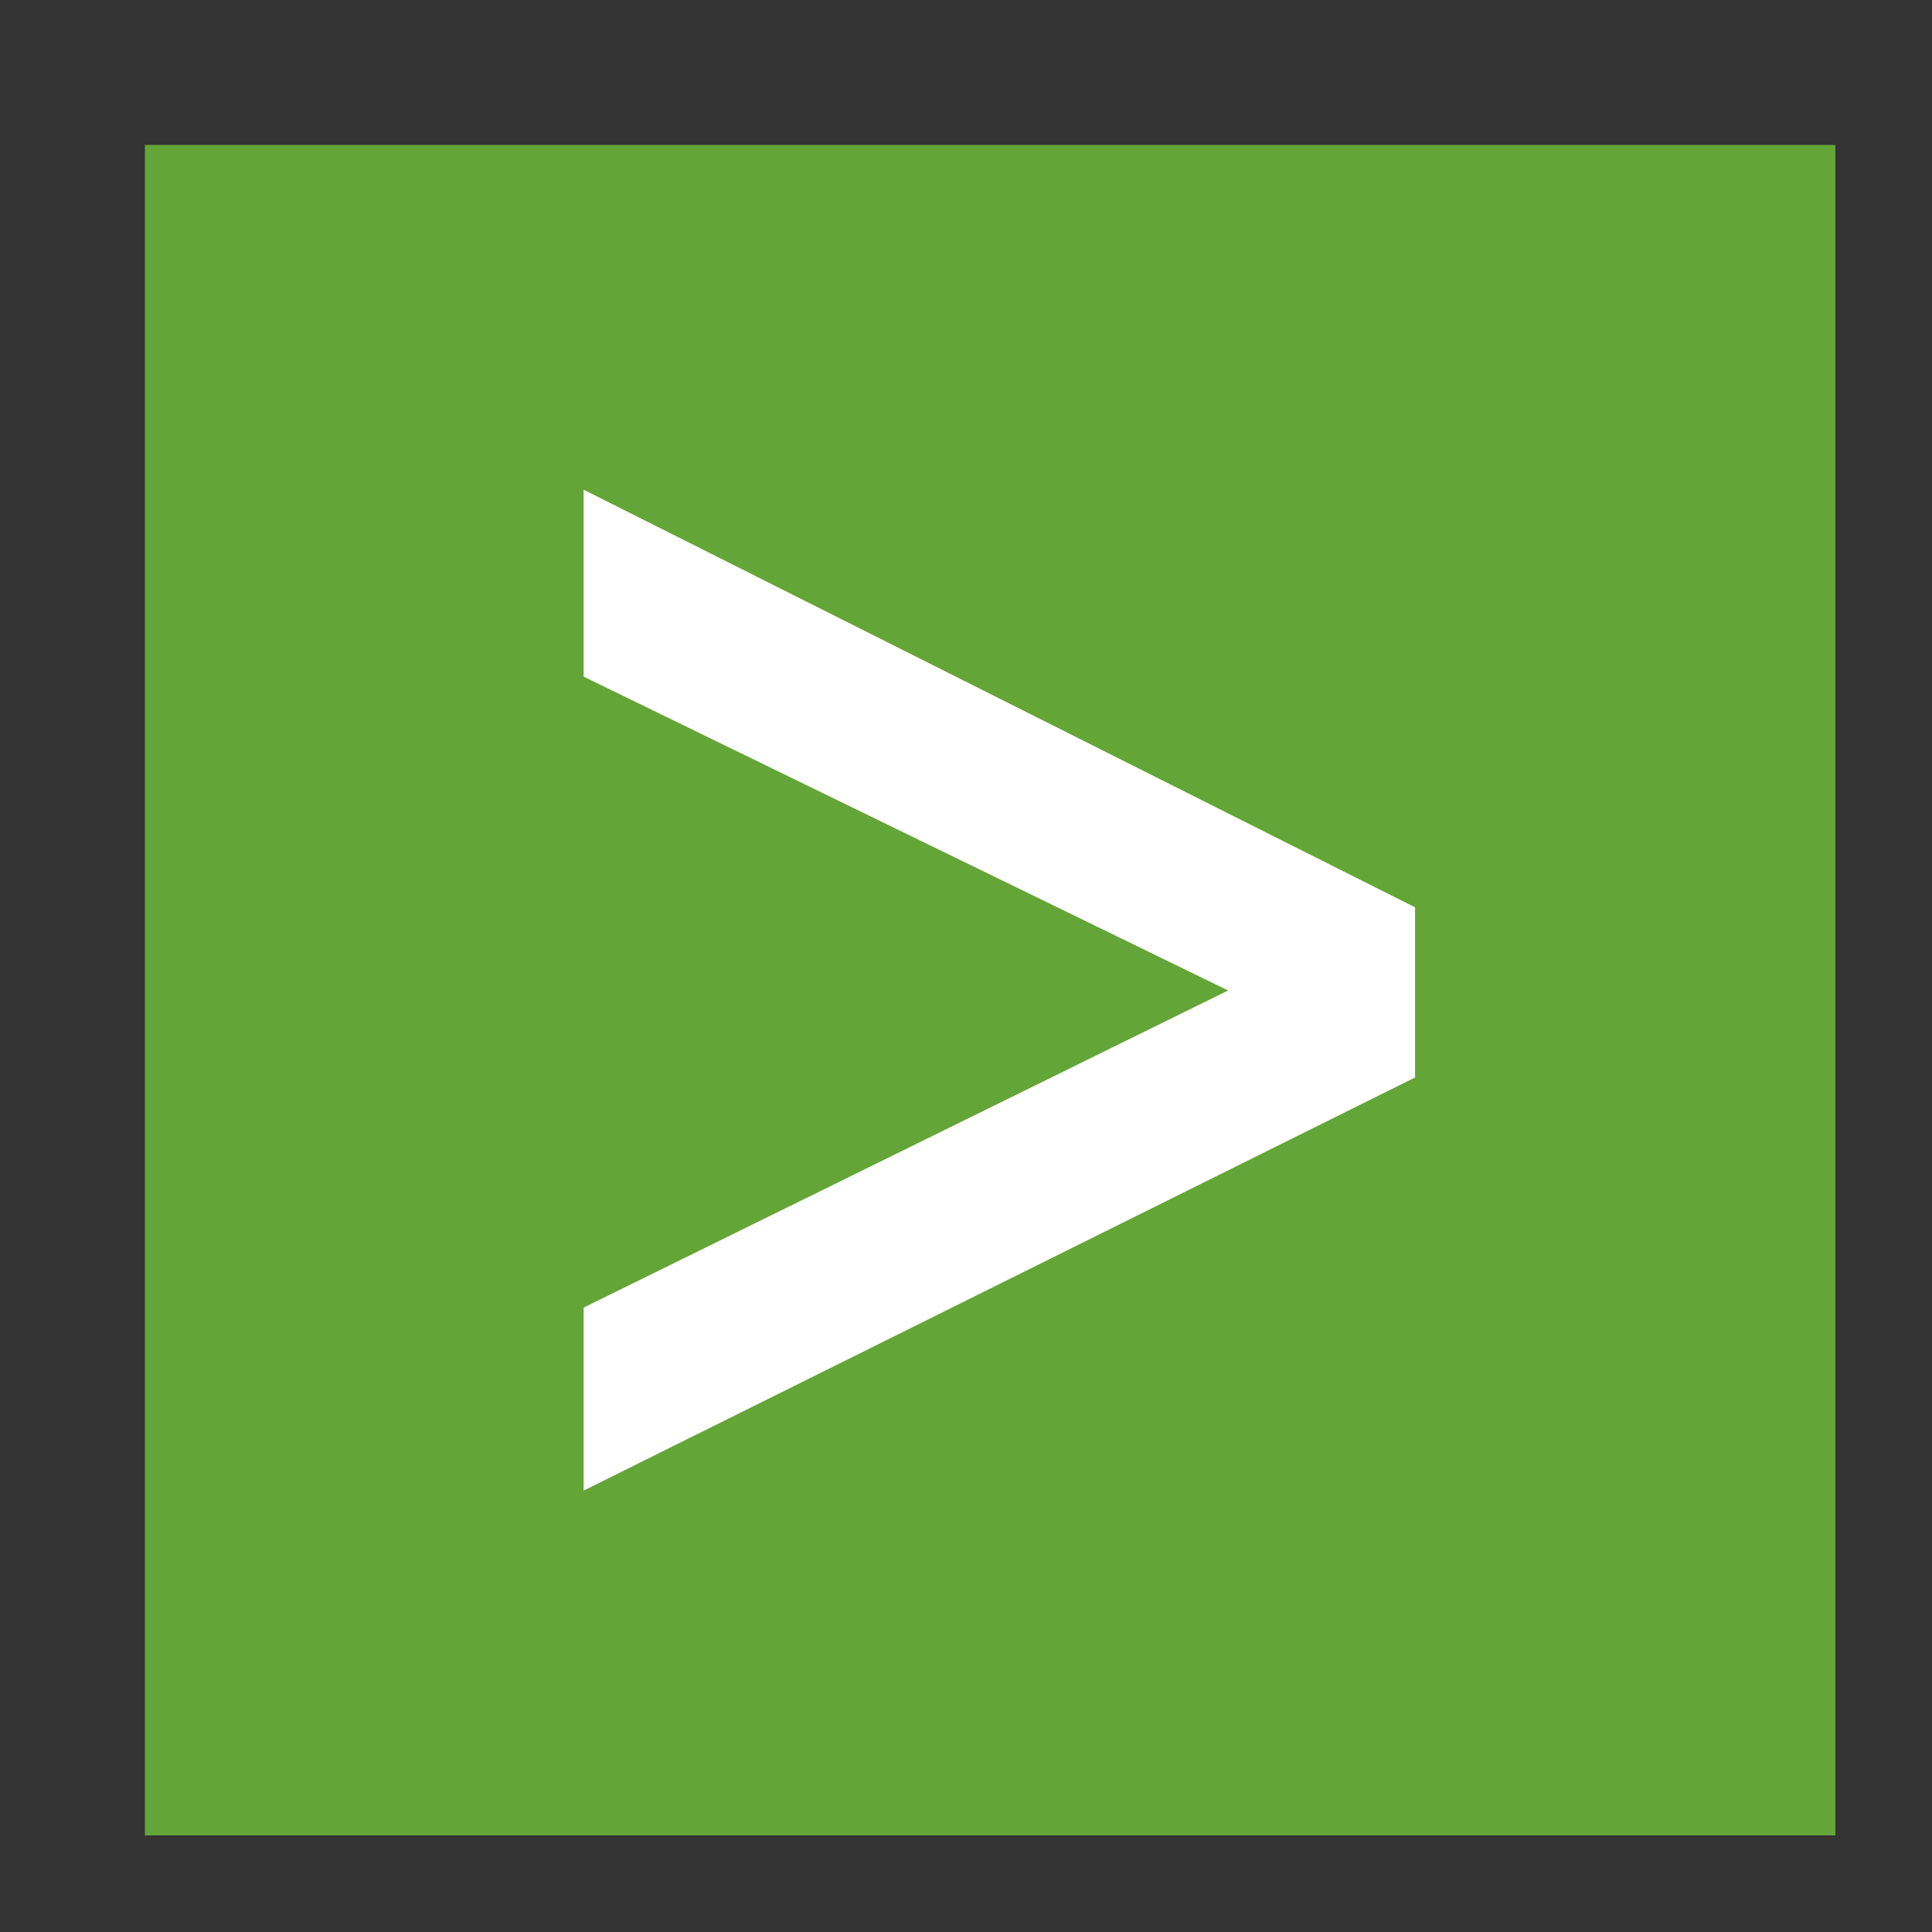
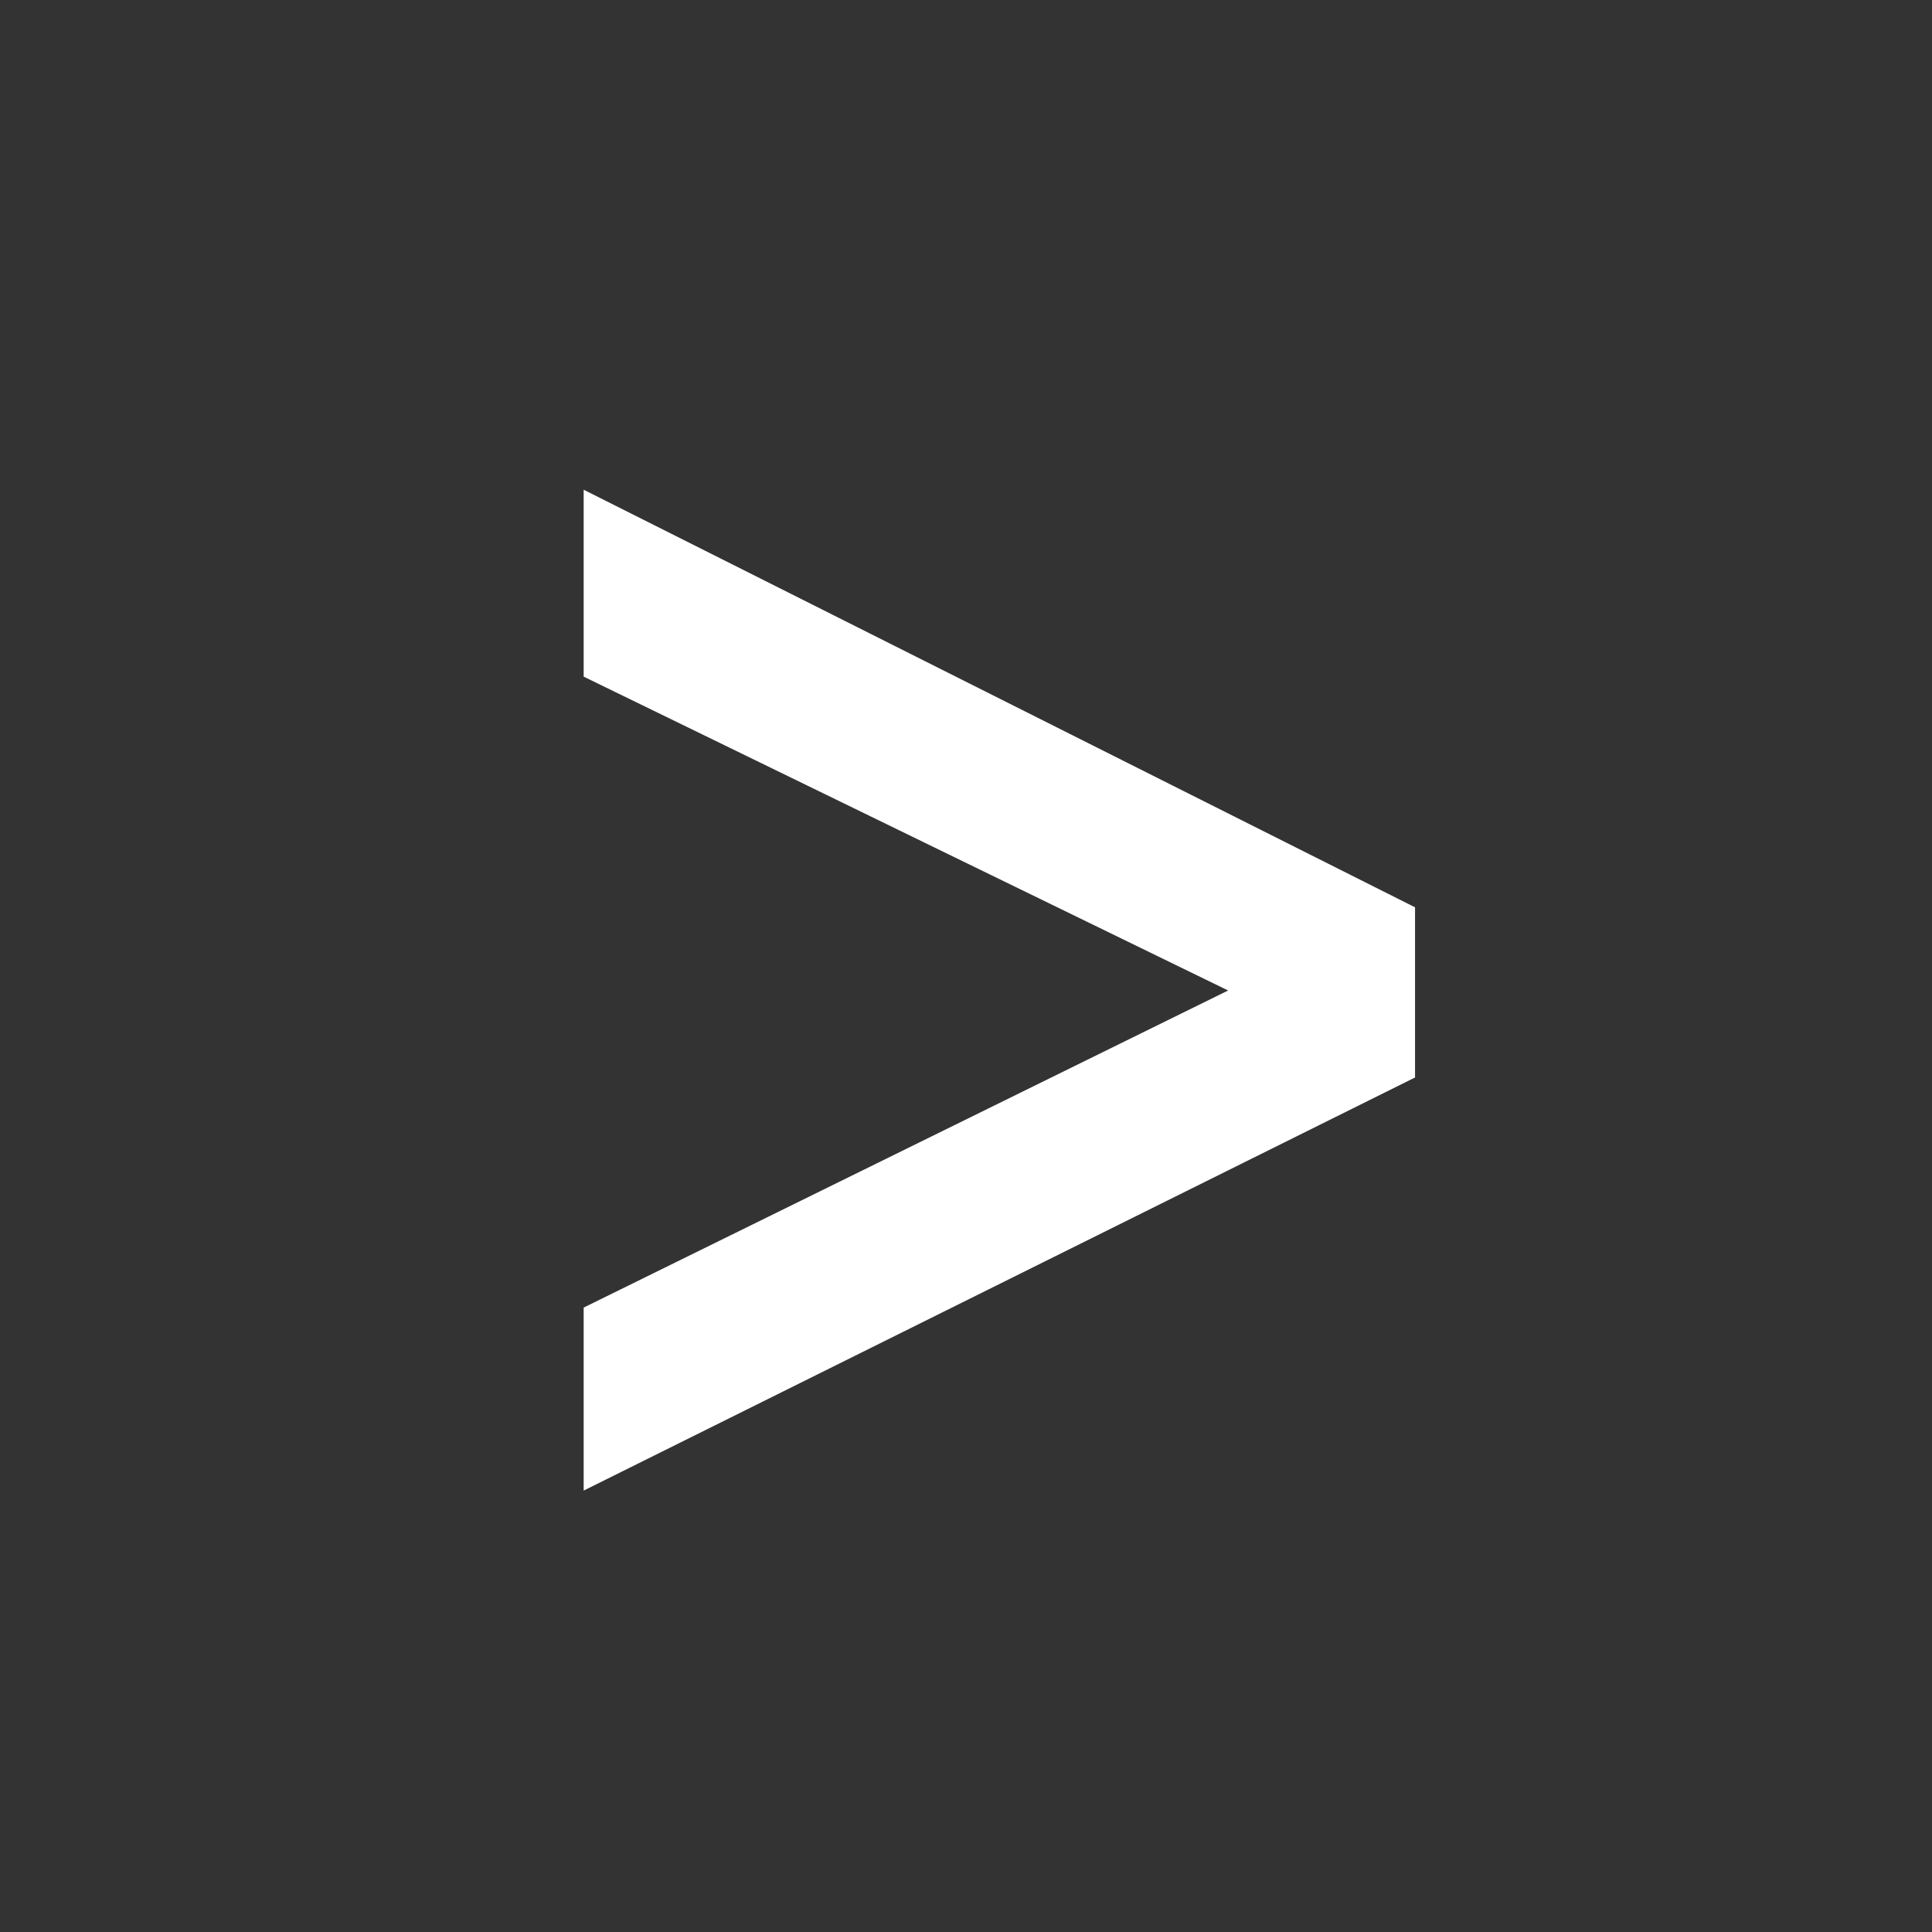
<svg xmlns="http://www.w3.org/2000/svg" width="40" height="40" viewBox="0 0 40 40" fill="none">
  <rect x="0" y="0" width="40" height="40" fill="#333333" stroke="none" />
  <g clip-path="url(#clip0_447_109)">
-     <path d="M3 3H38V38H3V3Z" fill="#64A537" />
    <path d="M12.084 30.861V27.072L25.427 20.507L12.084 14.009V10.139L29.297 18.785V22.308L12.084 30.861Z" fill="white" />
  </g>
  <defs>
    <clipPath id="clip0_447_109">
      <rect width="35" height="35" fill="white" transform="translate(3 3)" />
    </clipPath>
  </defs>
</svg>